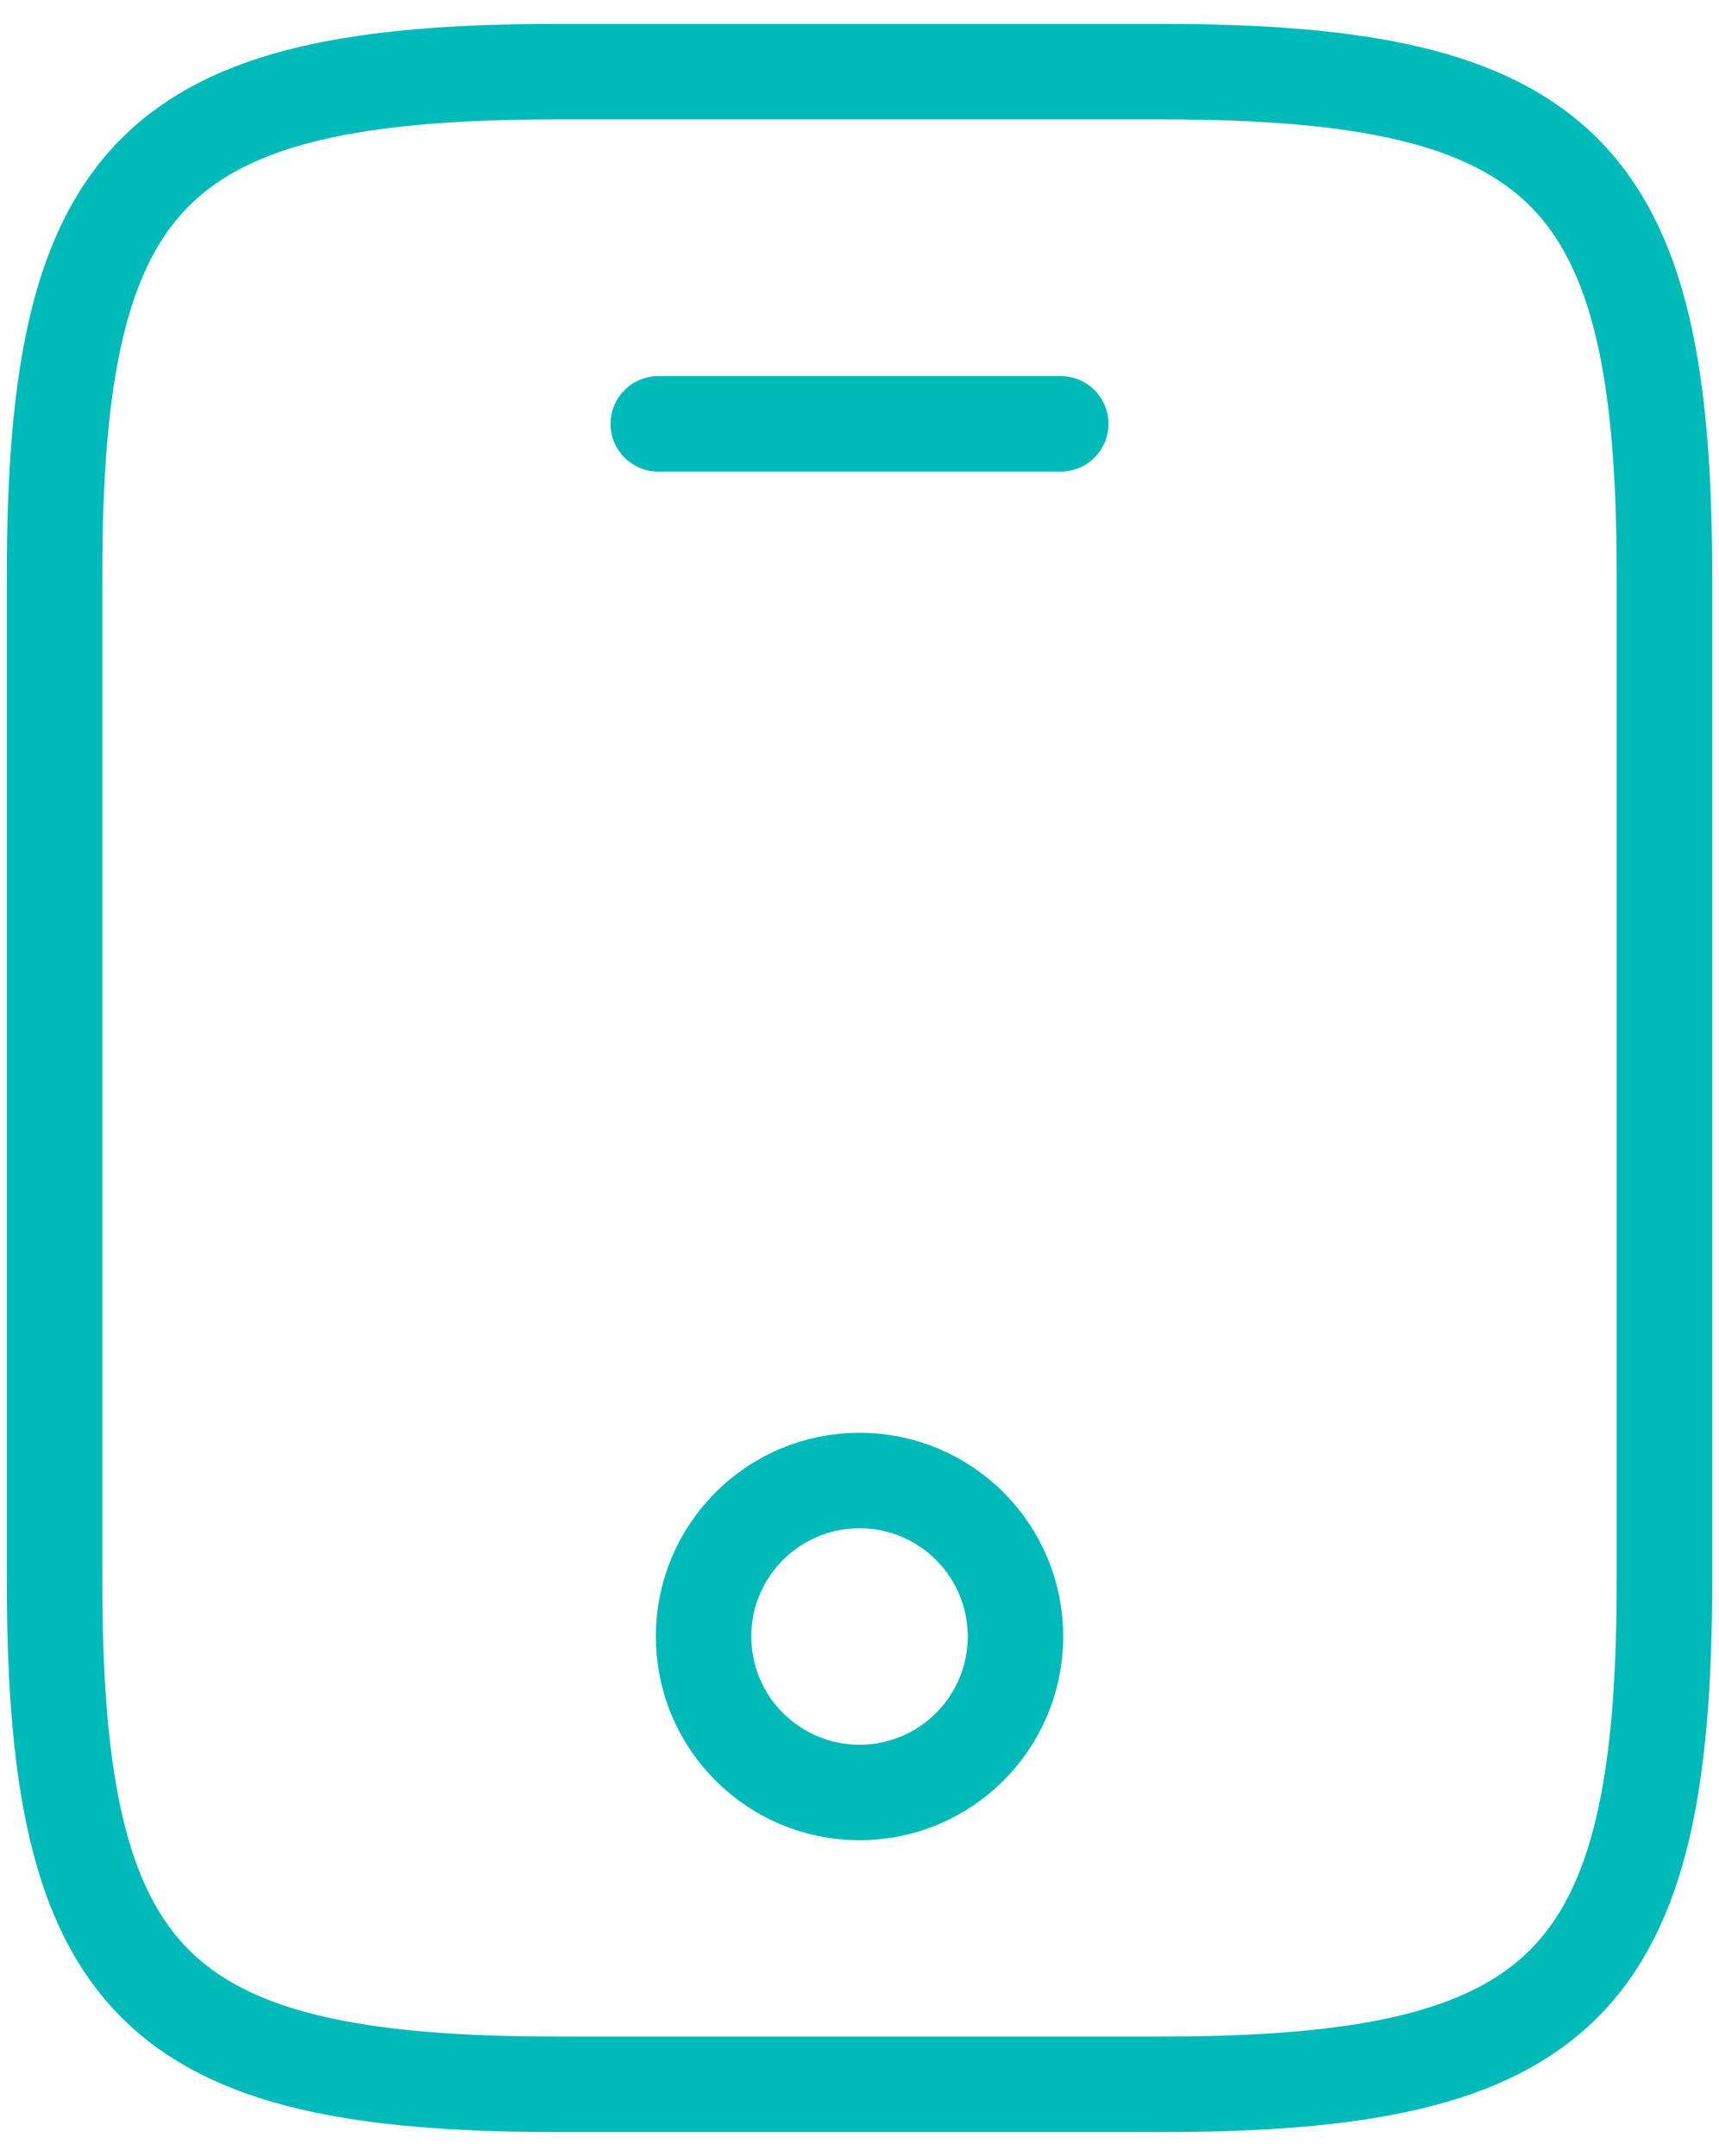
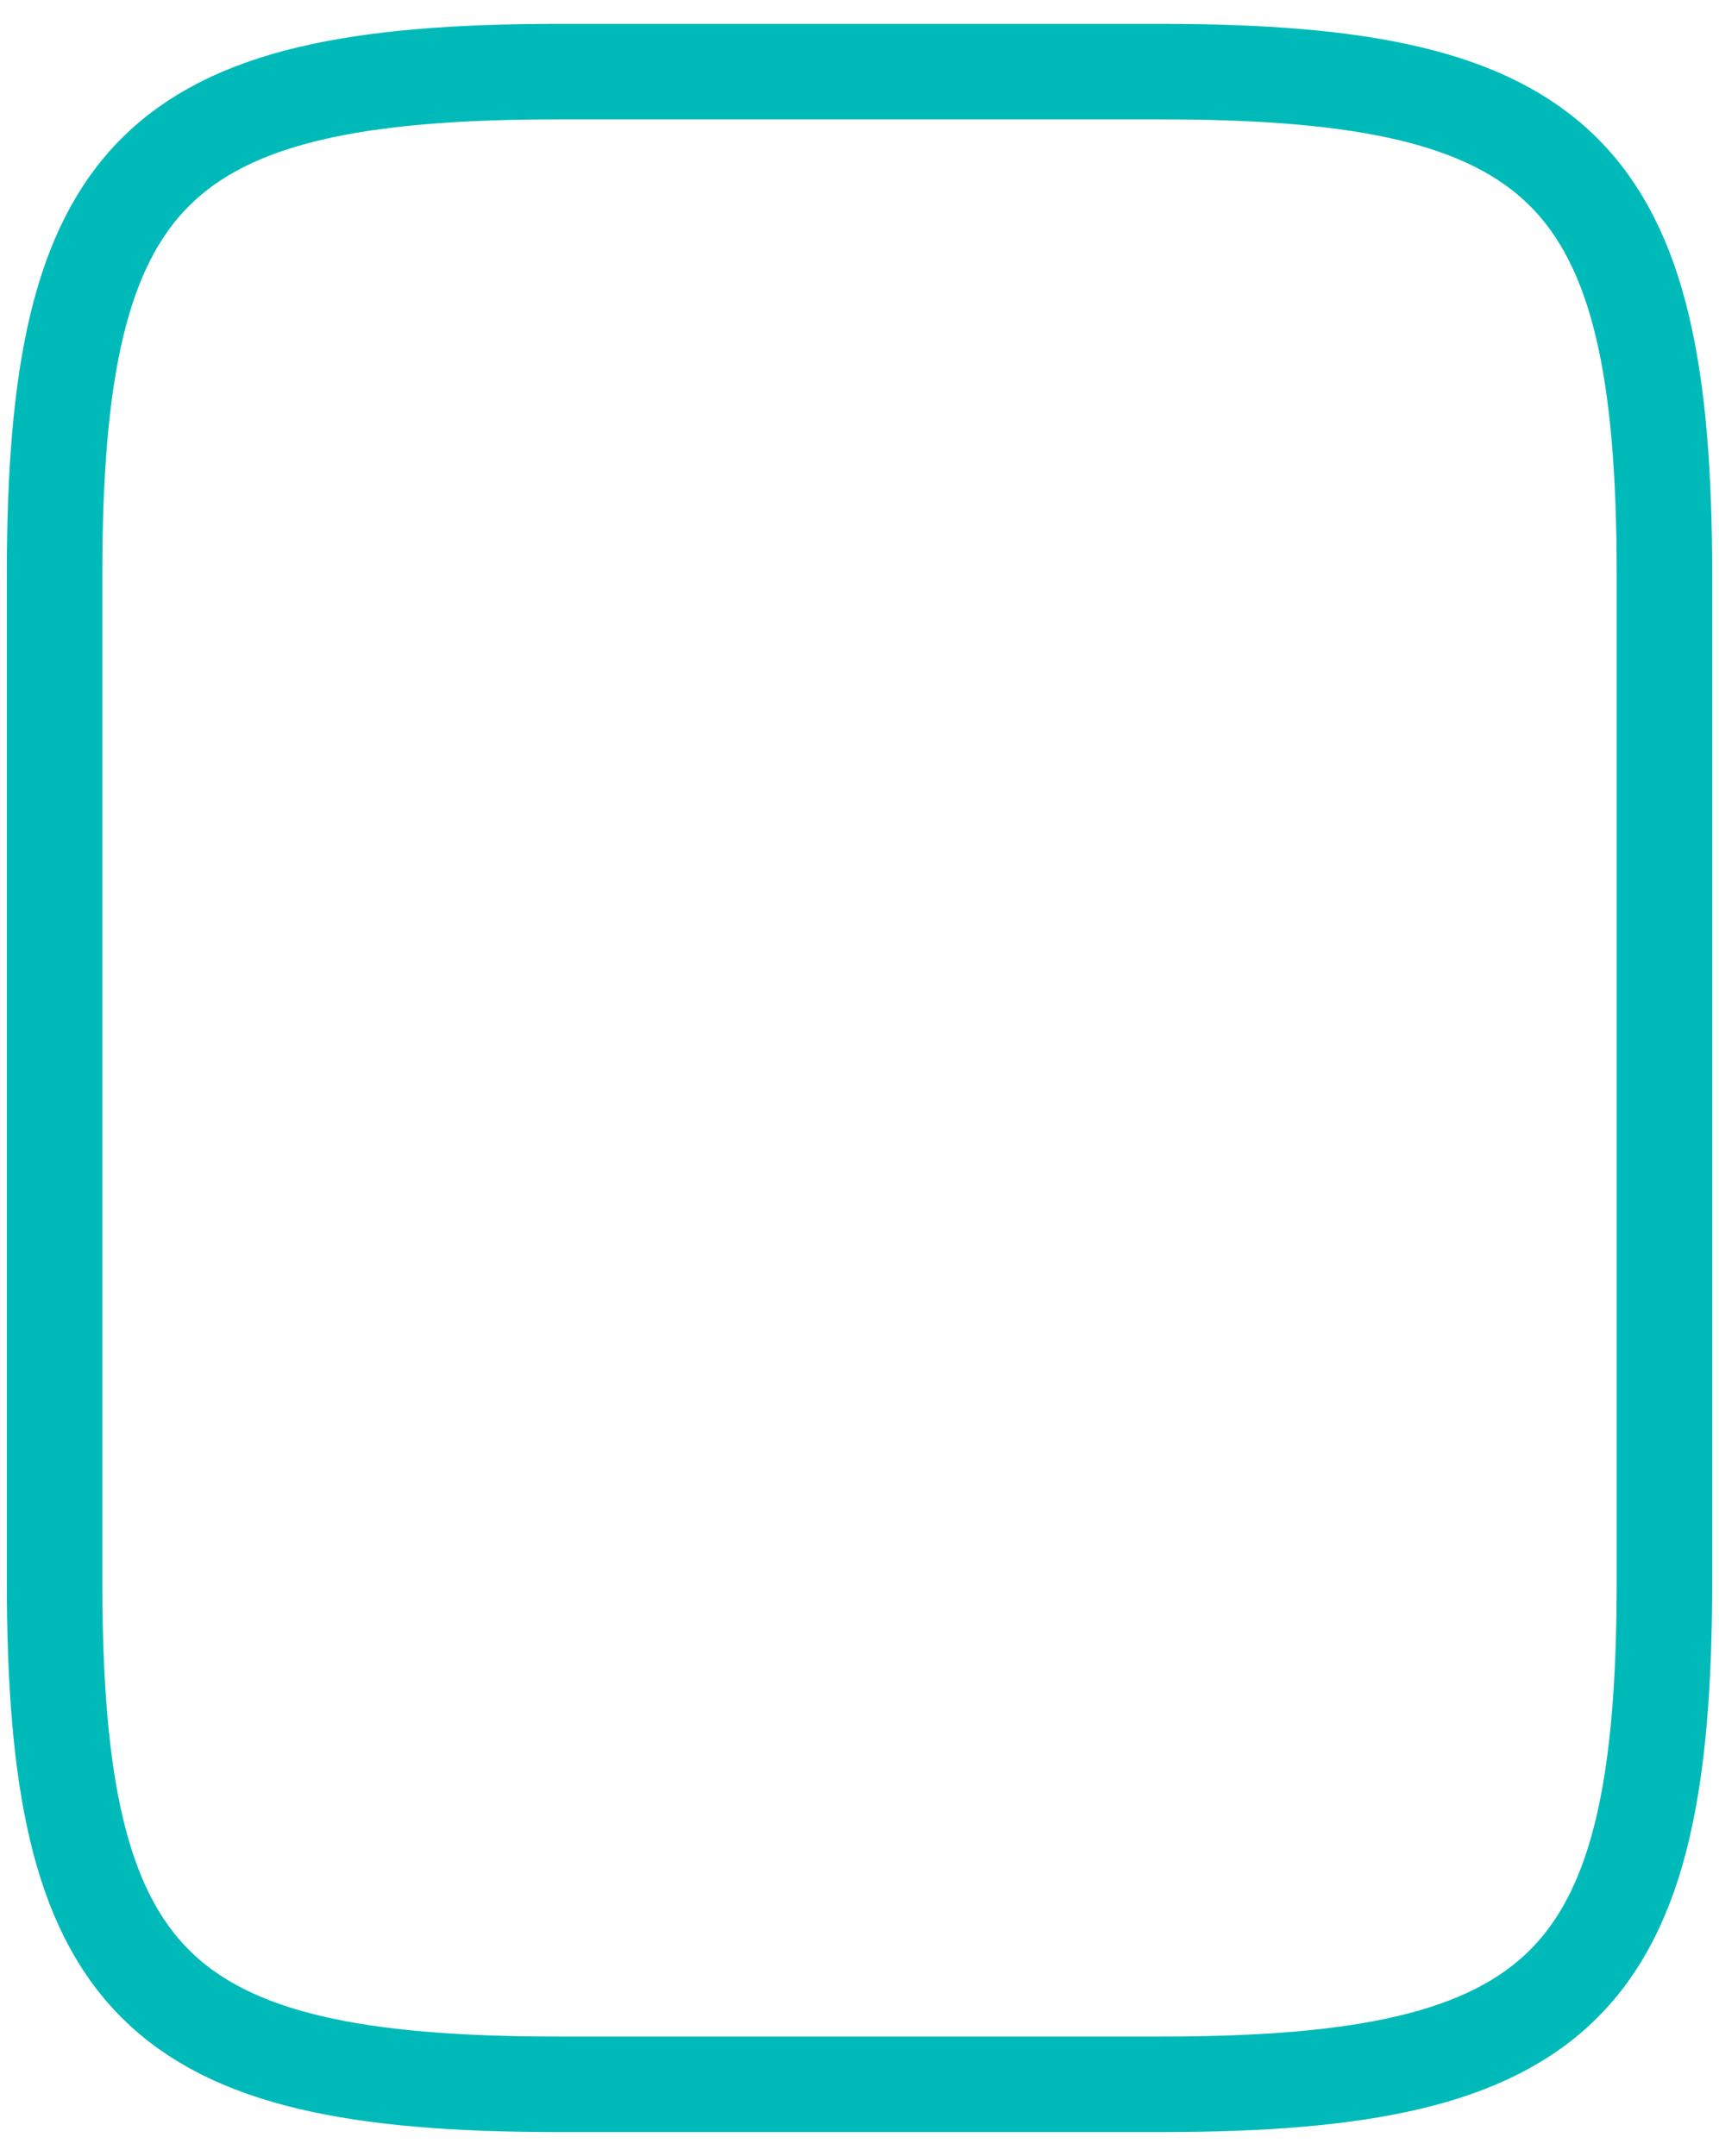
<svg xmlns="http://www.w3.org/2000/svg" width="63" height="79" viewBox="0 0 63 79" fill="none">
  <path d="M61 21.062V57.938C61 72.688 57.312 76.375 42.562 76.375H20.438C5.688 76.375 2 72.688 2 57.938V21.062C2 6.312 5.688 2.625 20.438 2.625H42.562C57.312 2.625 61 6.312 61 21.062Z" stroke="#00BABA" stroke-width="3.5" stroke-linecap="round" stroke-linejoin="round" />
-   <path d="M38.875 15.531H24.125" stroke="#00BABA" stroke-width="3.5" stroke-linecap="round" stroke-linejoin="round" />
-   <path d="M31.501 65.681C34.657 65.681 37.216 63.122 37.216 59.966C37.216 56.809 34.657 54.25 31.501 54.25C28.344 54.25 25.785 56.809 25.785 59.966C25.785 63.122 28.344 65.681 31.501 65.681Z" stroke="#00BABA" stroke-width="3.5" stroke-linecap="round" stroke-linejoin="round" />
</svg>